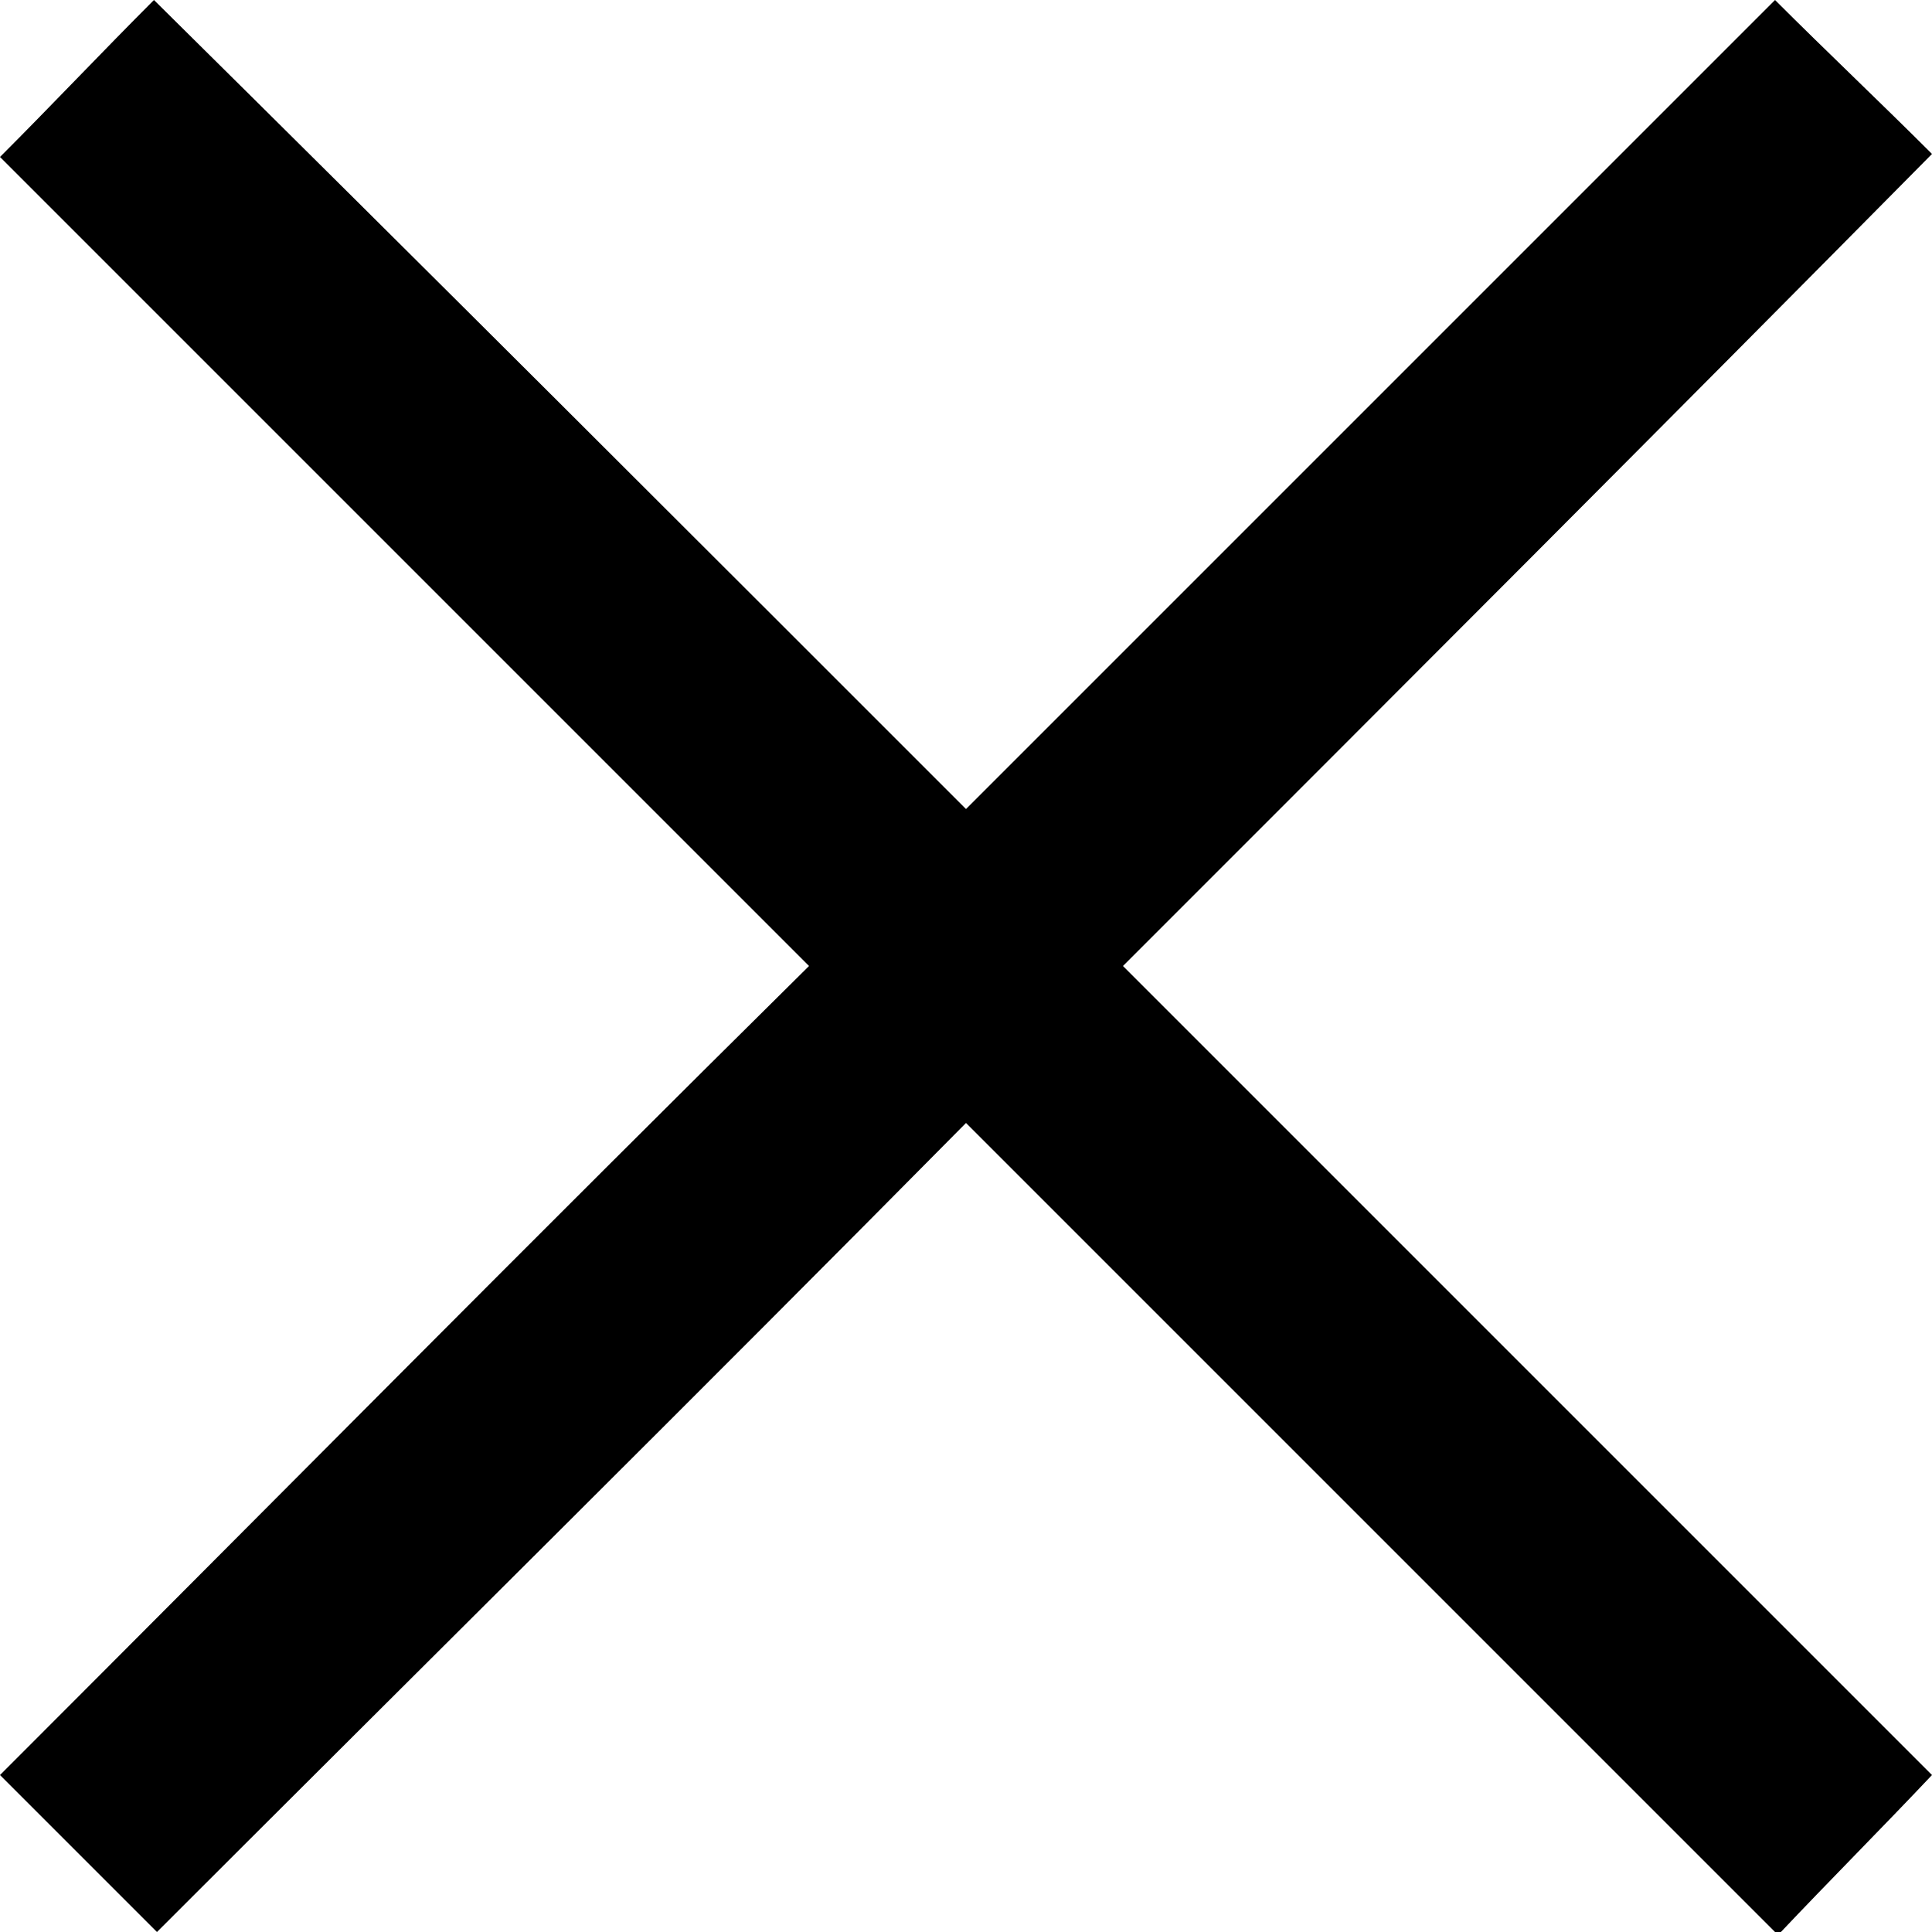
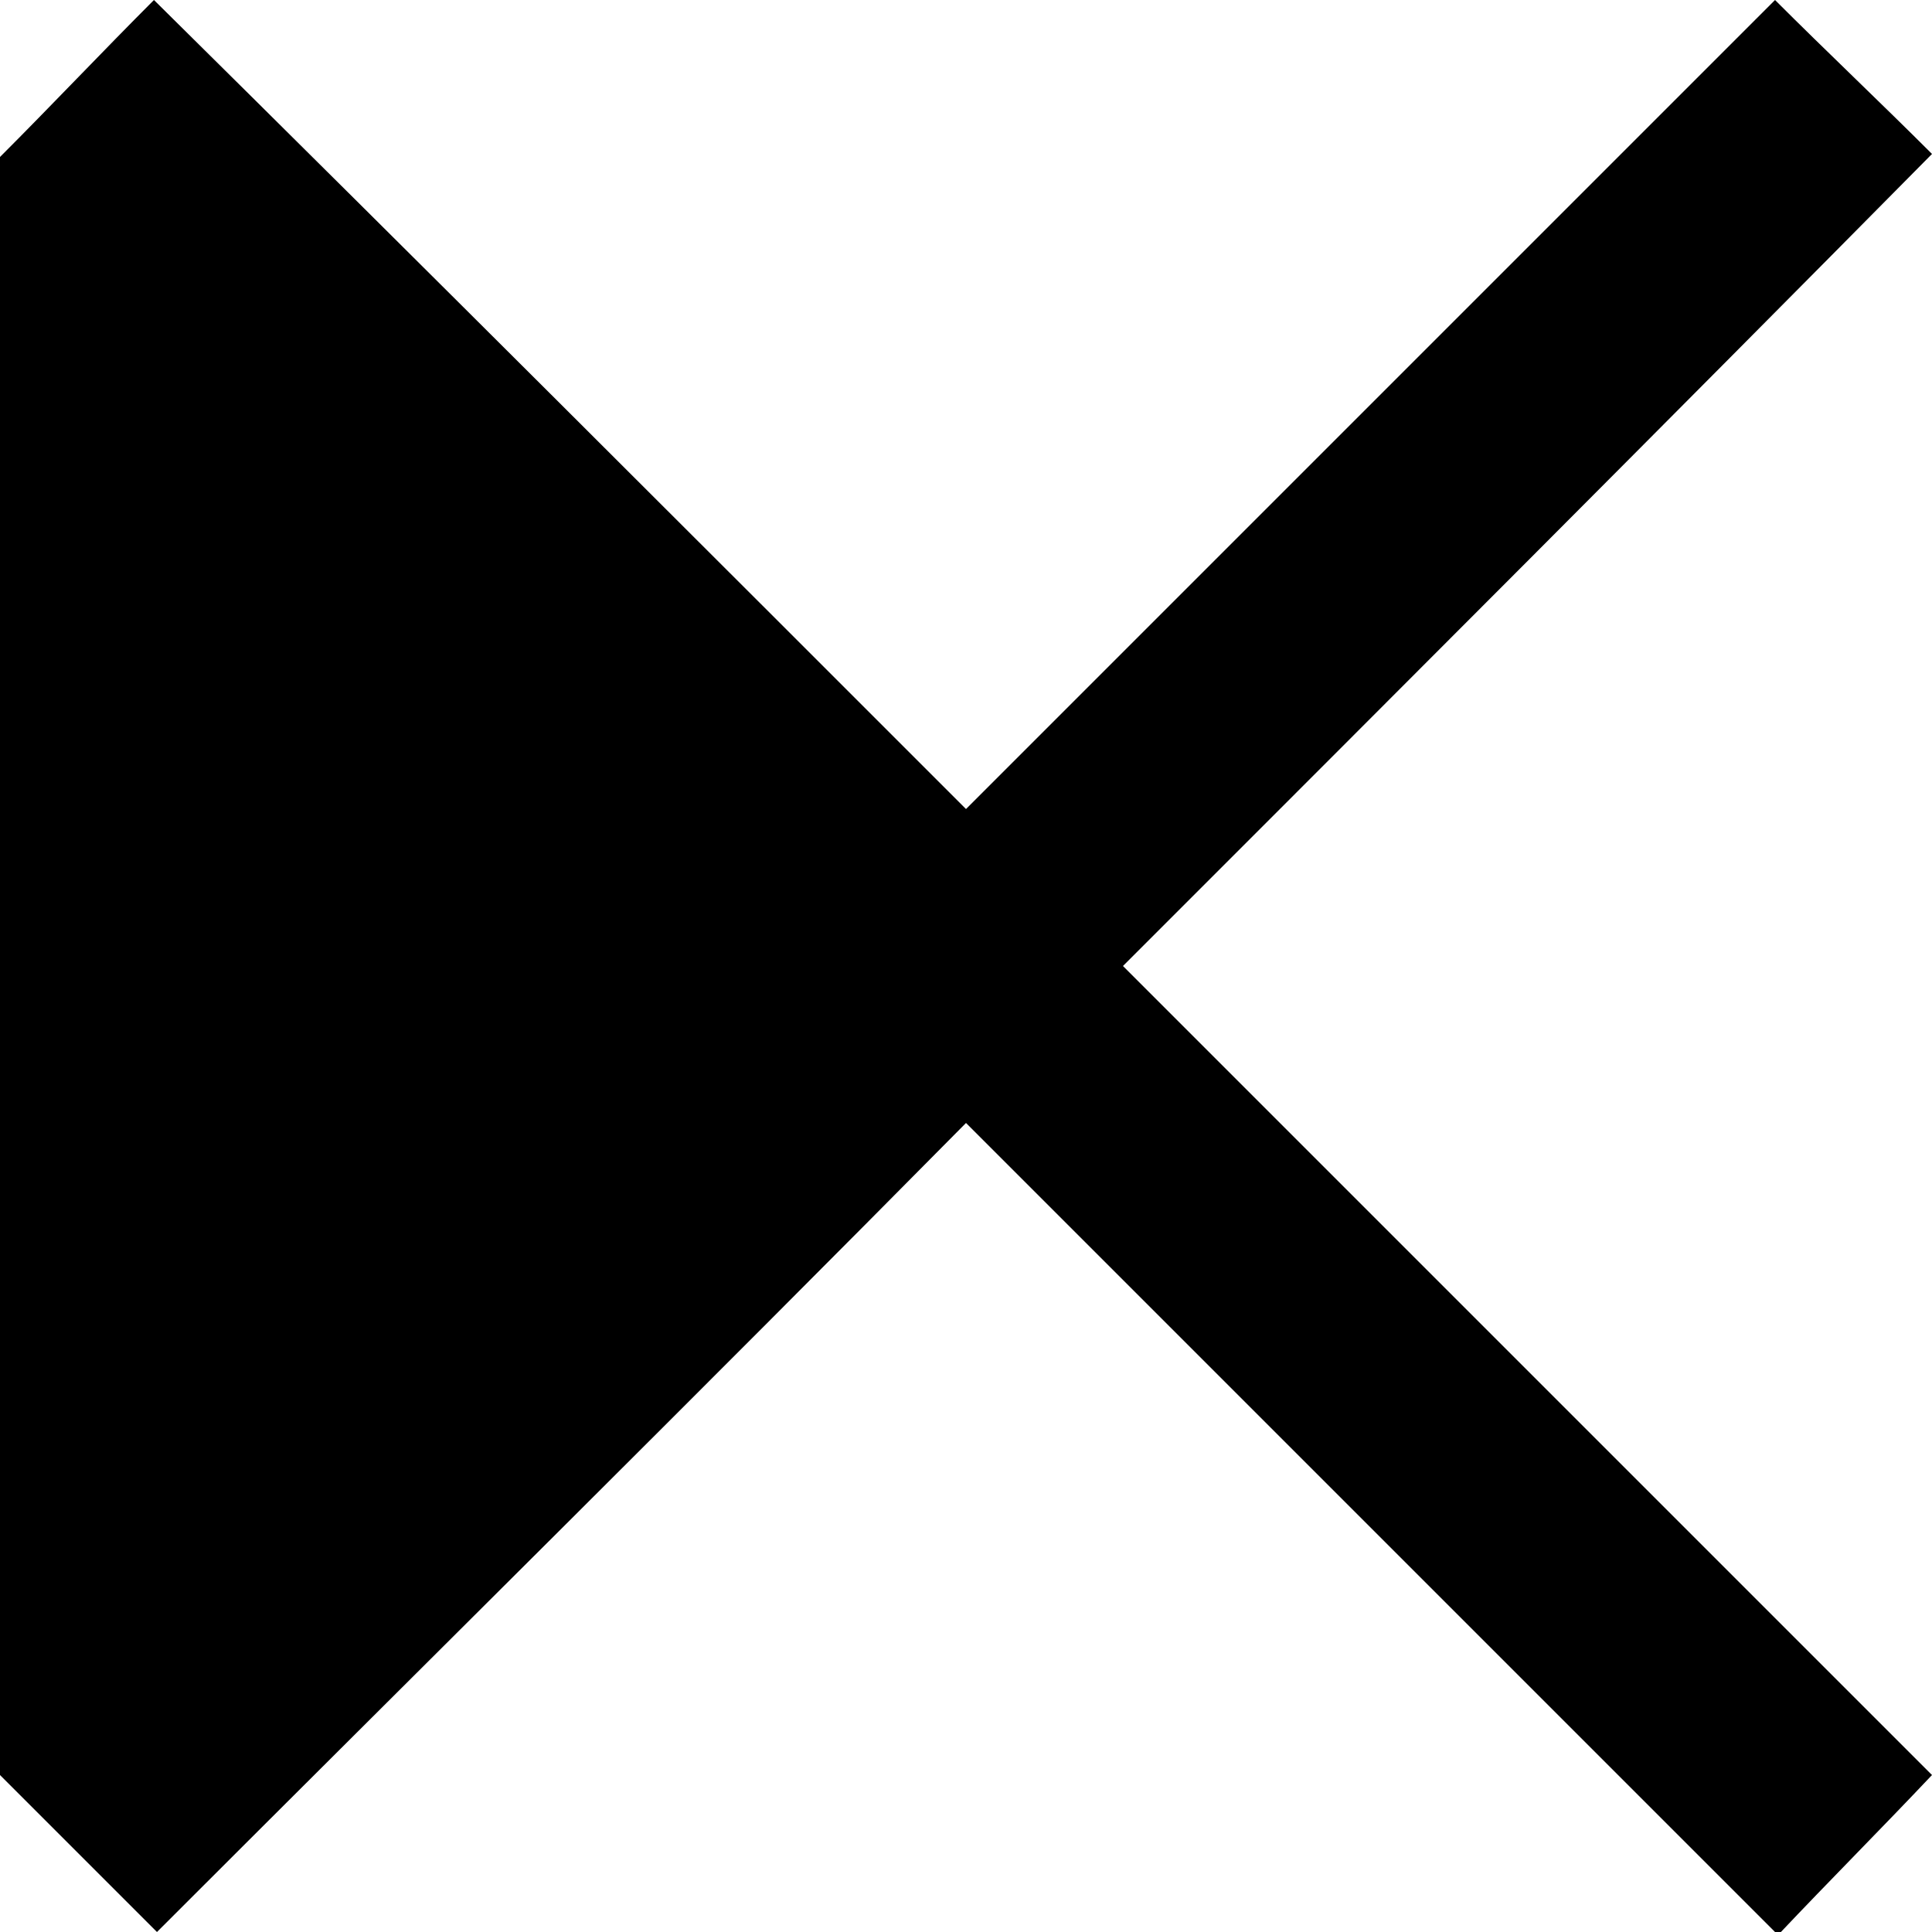
<svg xmlns="http://www.w3.org/2000/svg" viewBox="0 0 64 64">
-   <path class="st0" d="M5.1 0C14.1 8.9 23 17.8 32 26.8L58.8 0c1.7 1.7 3.5 3.4 5.2 5.1-8.9 9-17.8 17.9-26.8 26.9L64 58.8c-1.7 1.8-3.4 3.5-5.1 5.3L32 37.2c-8.9 9-17.9 17.9-26.8 26.8L0 58.8C8.9 49.9 17.8 40.9 26.8 32L0 5.2C1.7 3.5 3.4 1.7 5.1 0z" />
+   <path class="st0" d="M5.1 0C14.1 8.9 23 17.8 32 26.8L58.8 0c1.7 1.7 3.5 3.4 5.2 5.1-8.9 9-17.8 17.9-26.8 26.9L64 58.8c-1.7 1.8-3.4 3.5-5.1 5.3L32 37.2c-8.9 9-17.9 17.9-26.8 26.8L0 58.8L0 5.2C1.7 3.5 3.4 1.7 5.1 0z" />
</svg>